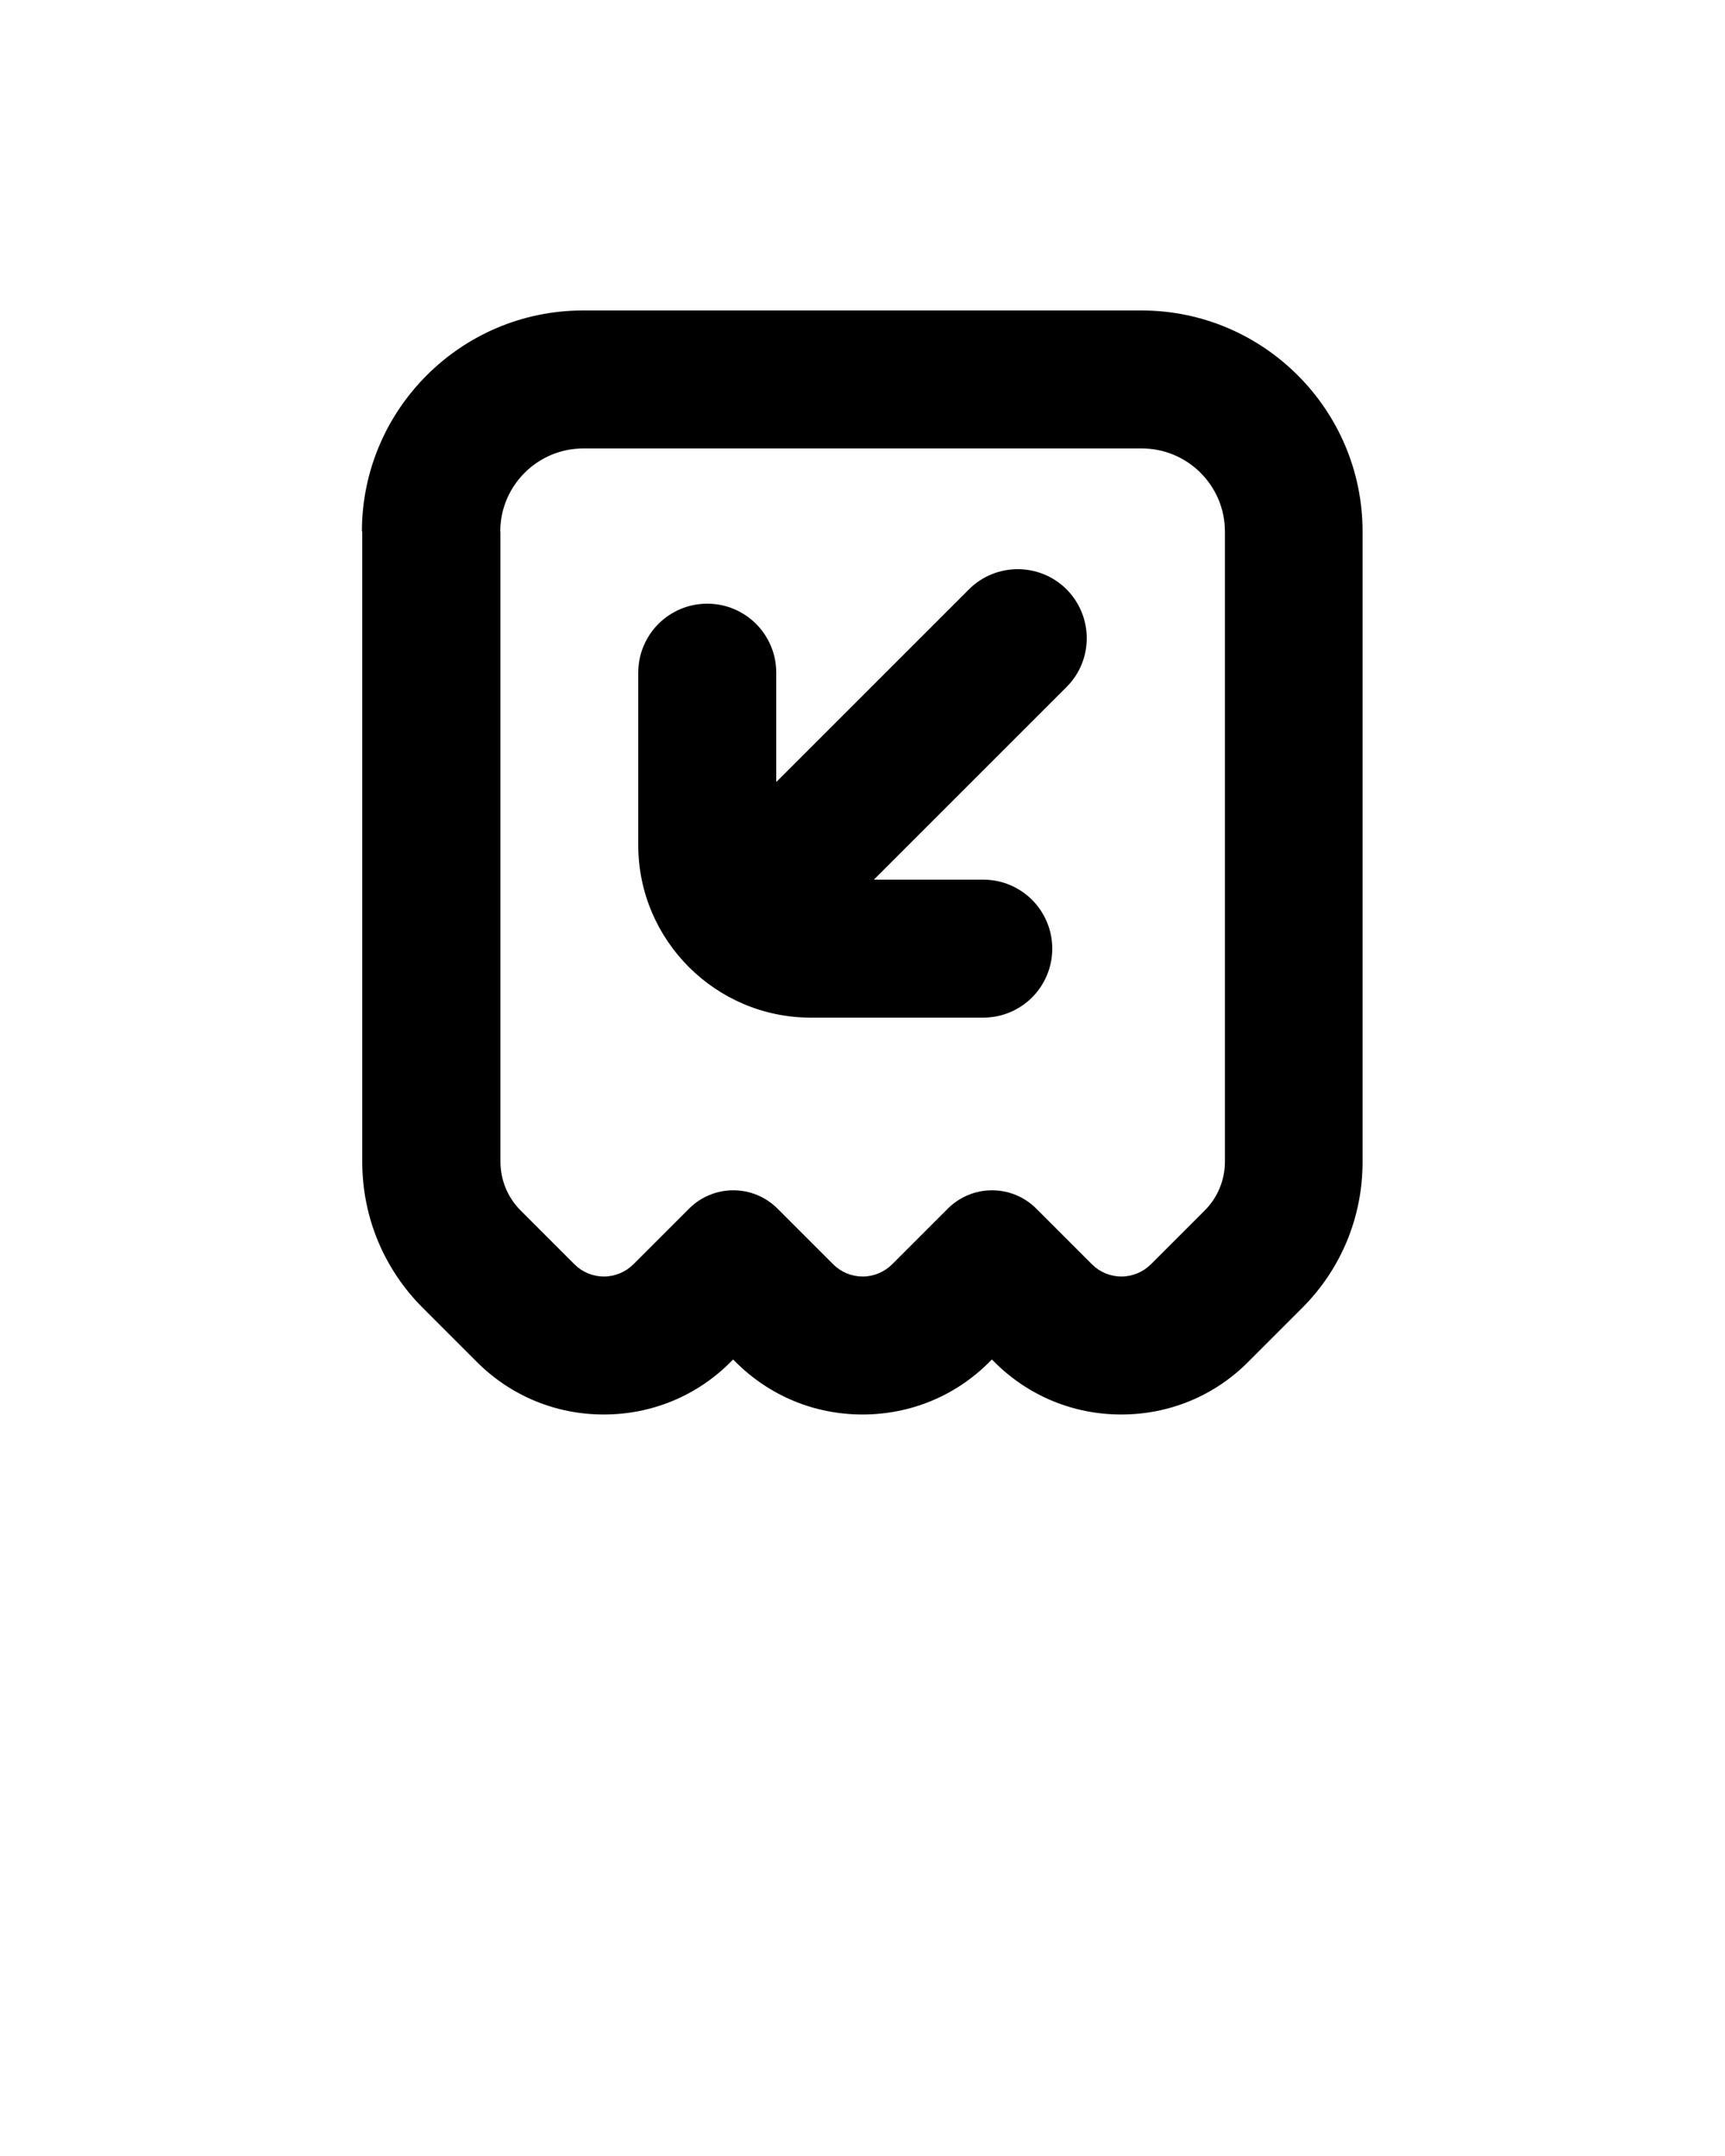
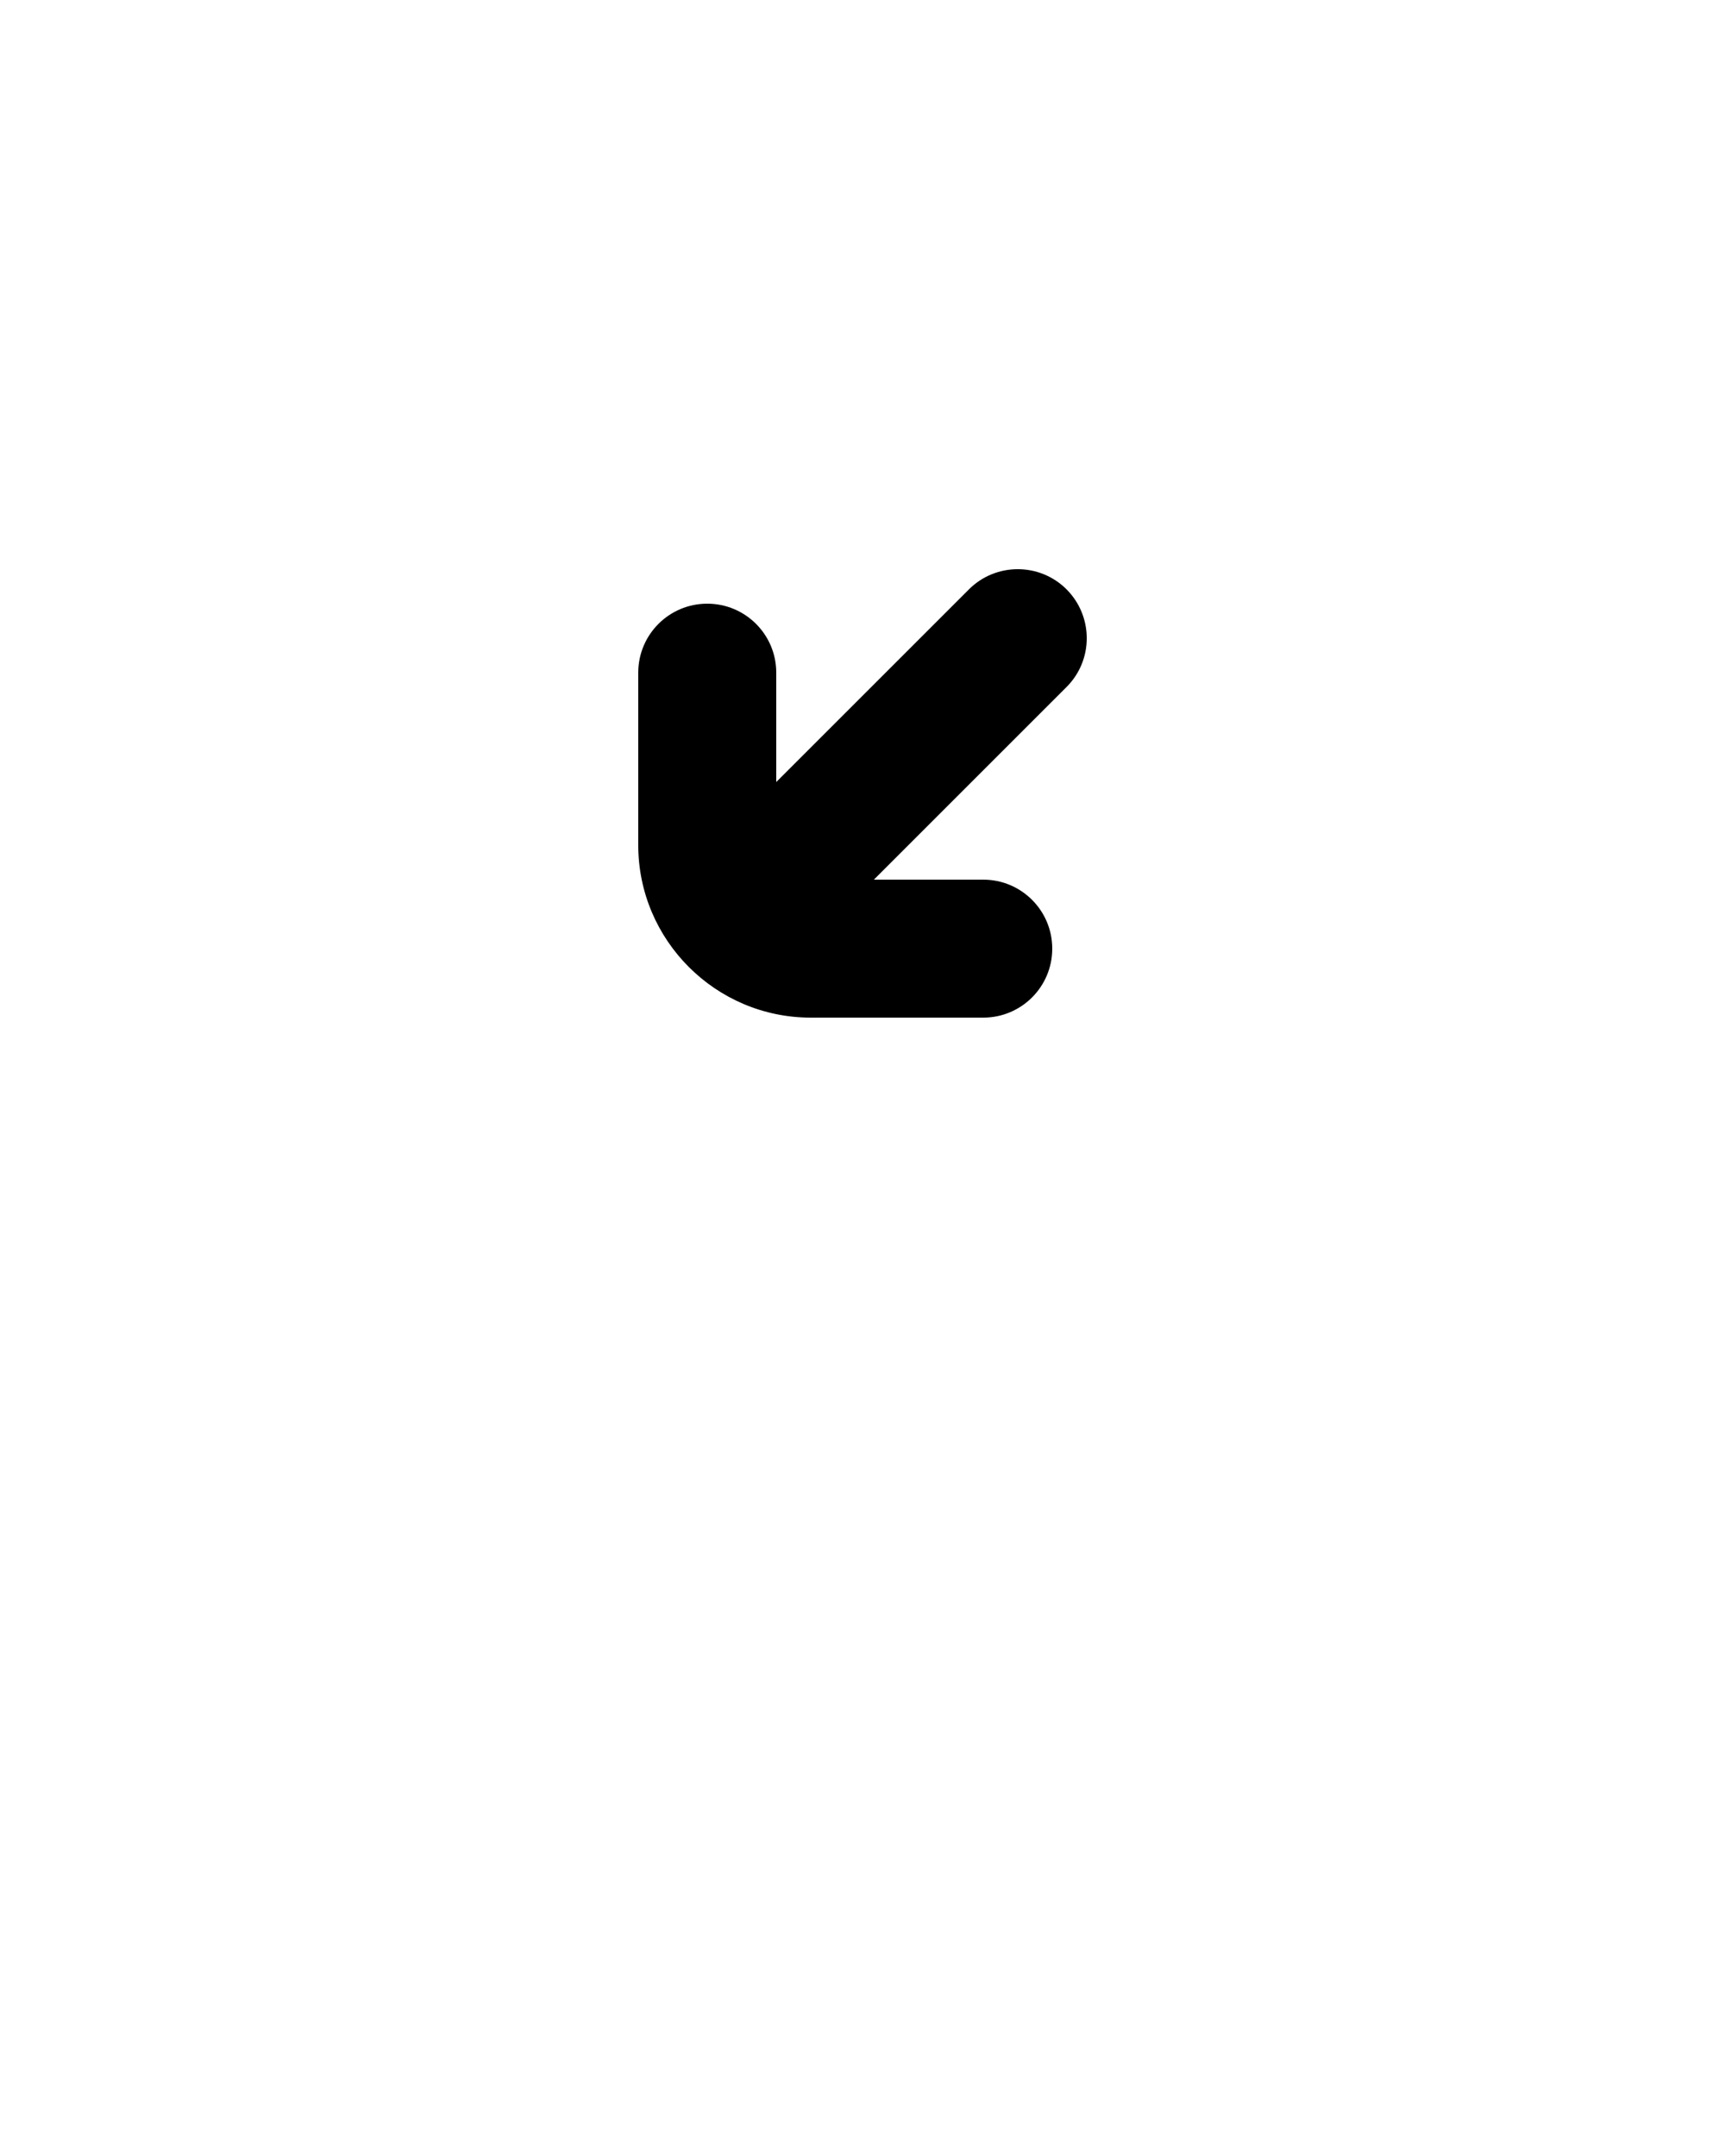
<svg xmlns="http://www.w3.org/2000/svg" data-name="Layer 1" viewBox="0 0 100 125" x="0px" y="0px">
-   <path d="m21,30.82v36.53c0,3.21,1.25,6.22,3.52,8.49l3.12,3.12c1.97,1.97,4.58,3.05,7.36,3.05s5.4-1.08,7.36-3.05l.14-.14.14.14c1.97,1.97,4.58,3.05,7.36,3.05s5.4-1.08,7.36-3.05l.14-.14.14.14c1.97,1.97,4.58,3.05,7.36,3.05s5.4-1.08,7.36-3.05l3.12-3.12c2.27-2.27,3.51-5.28,3.51-8.48V30.82c0-7.07-5.75-12.82-12.82-12.82h-32.37c-7.07,0-12.82,5.75-12.82,12.82Zm8,0c0-2.66,2.16-4.82,4.82-4.82h32.37c2.66,0,4.82,2.16,4.82,4.82v36.53c0,1.06-.42,2.08-1.17,2.83l-3.12,3.12c-.45.45-1.07.71-1.71.71s-1.25-.25-1.71-.71l-3.23-3.23c-.68-.68-1.6-1.06-2.56-1.06s-1.88.38-2.56,1.06l-3.23,3.23c-.45.45-1.07.71-1.71.71s-1.25-.25-1.71-.71l-3.23-3.23c-.68-.68-1.6-1.06-2.56-1.06s-1.88.38-2.56,1.06l-3.23,3.23c-.45.45-1.07.71-1.71.71s-1.25-.25-1.71-.71l-3.12-3.12c-.75-.75-1.17-1.77-1.17-2.83V30.82Z" />
  <path d="m47,59h10c2.21,0,4-1.79,4-4s-1.79-4-4-4h-6.34l11.17-11.17c1.56-1.56,1.56-4.09,0-5.66-1.56-1.56-4.1-1.56-5.66,0l-11.17,11.17v-6.34c0-2.21-1.79-4-4-4s-4,1.79-4,4v10c0,5.51,4.49,10,10,10Z" />
</svg>